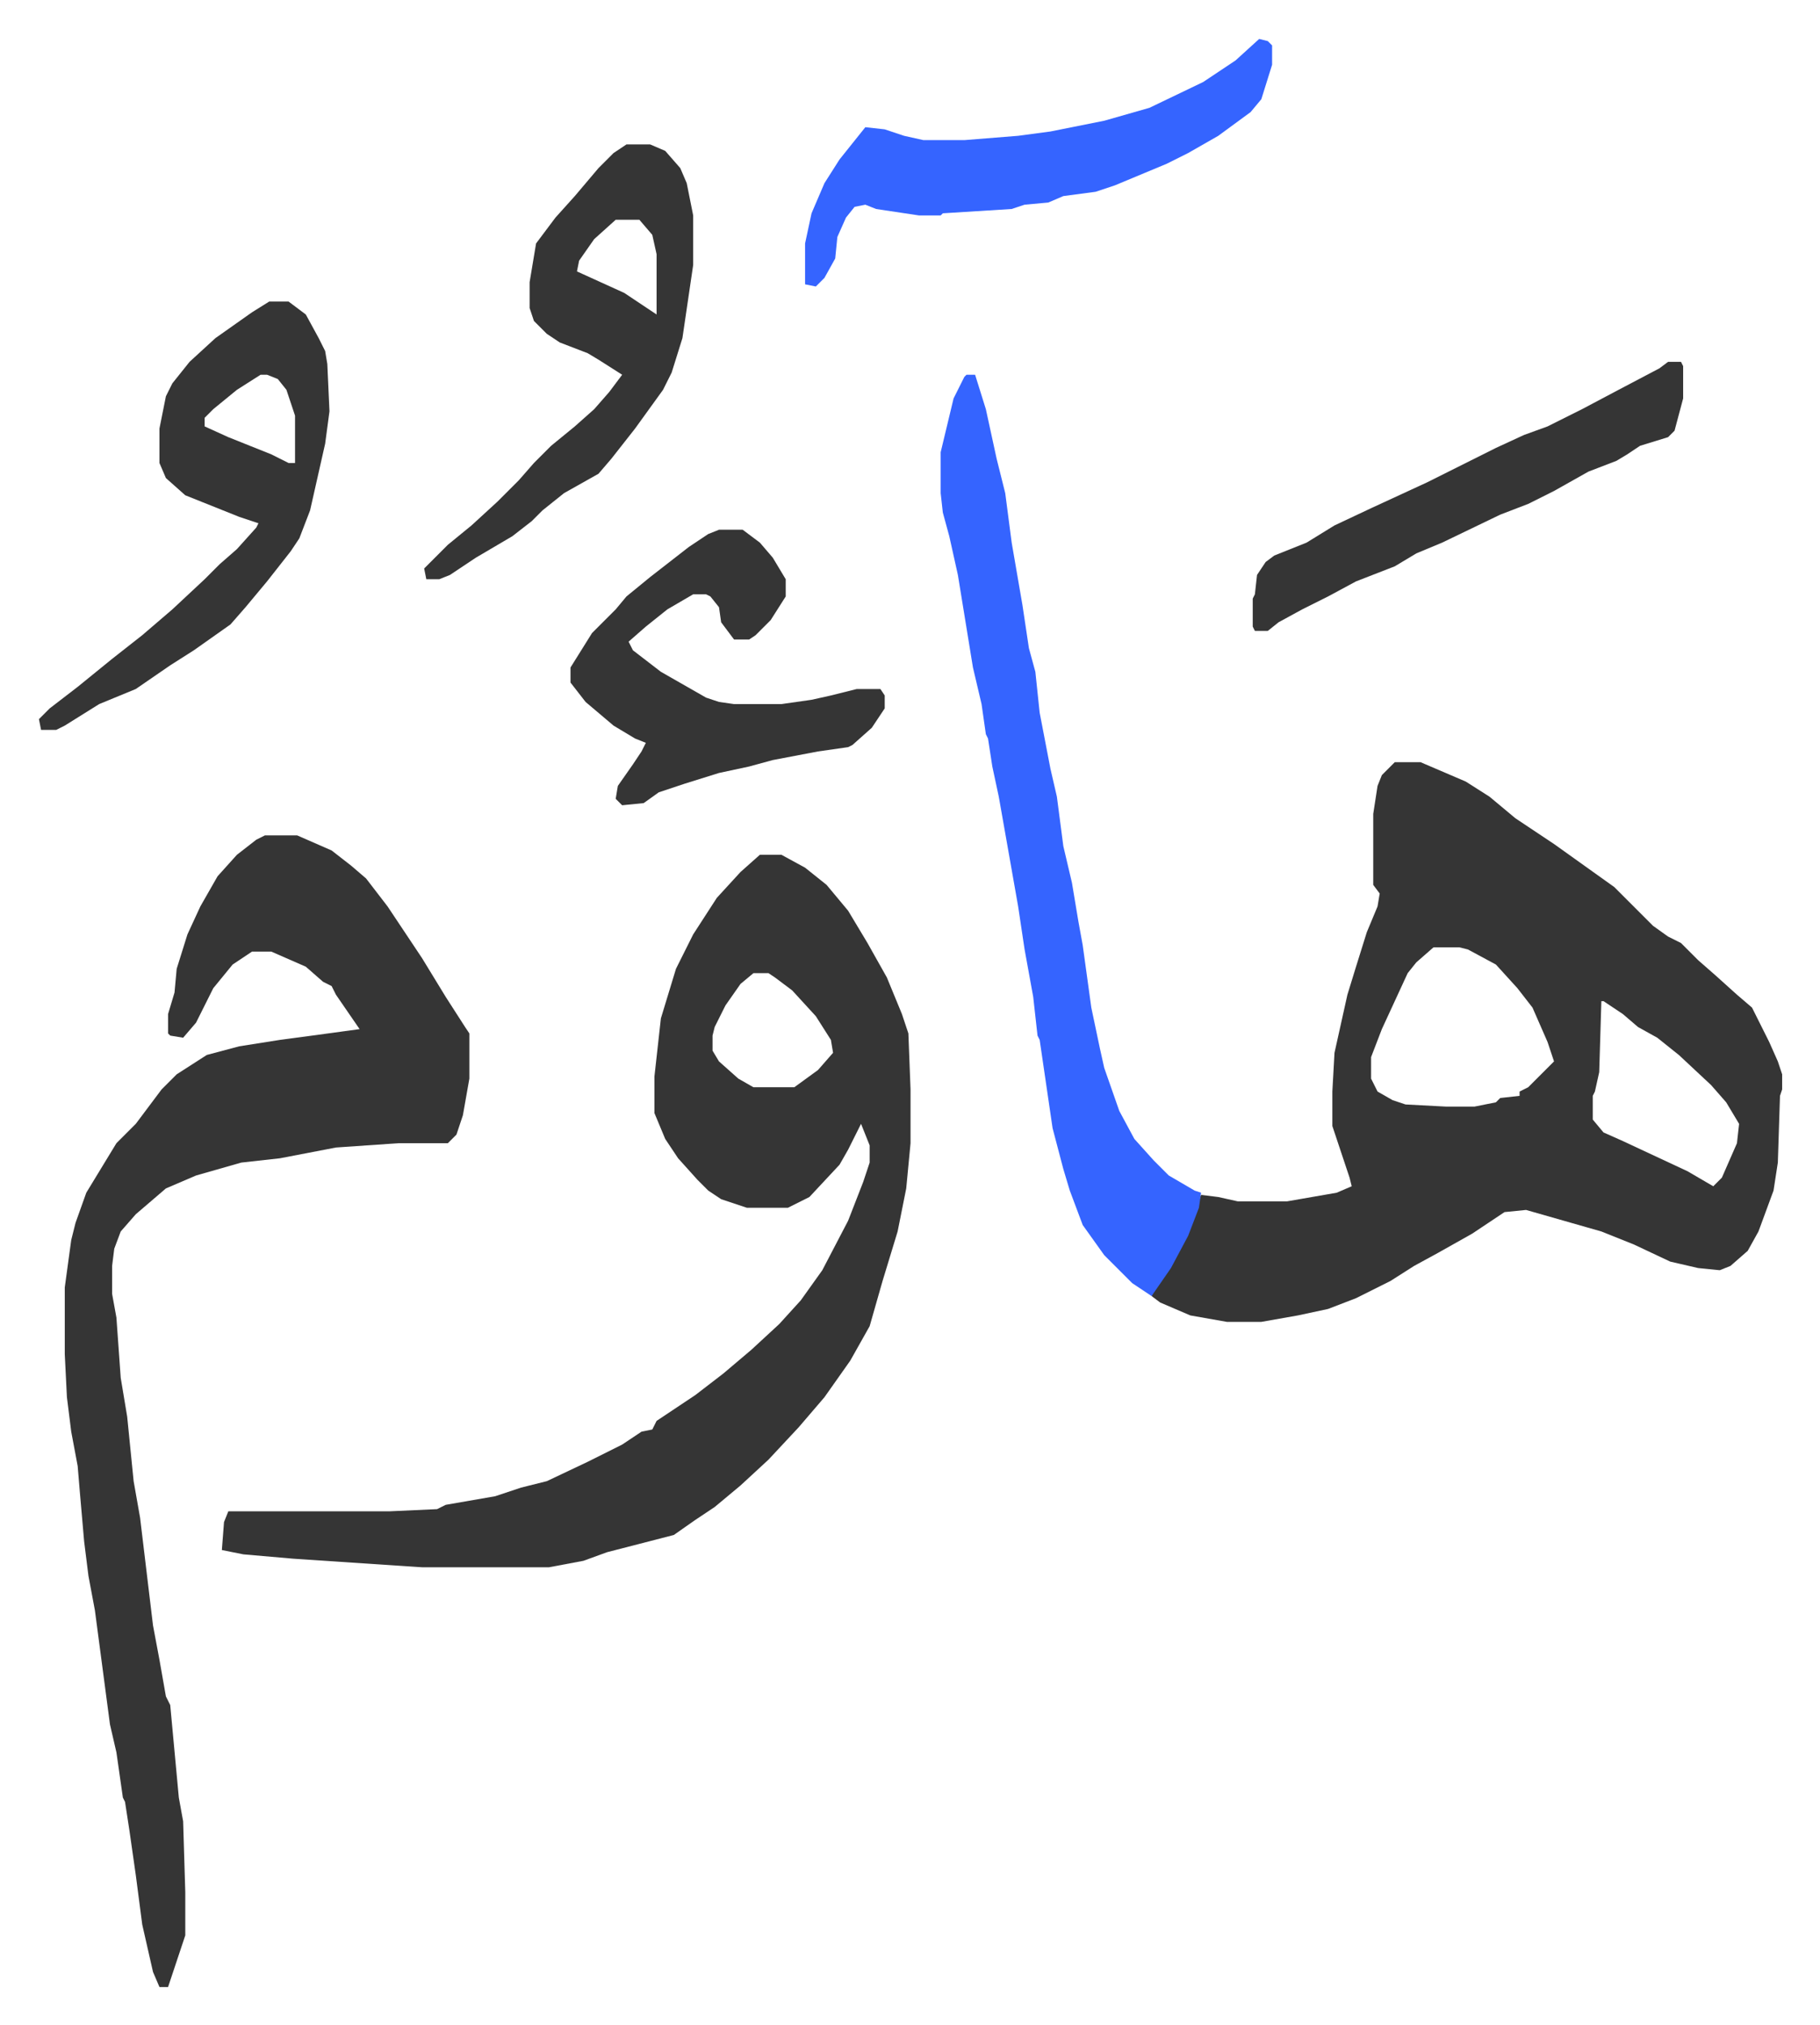
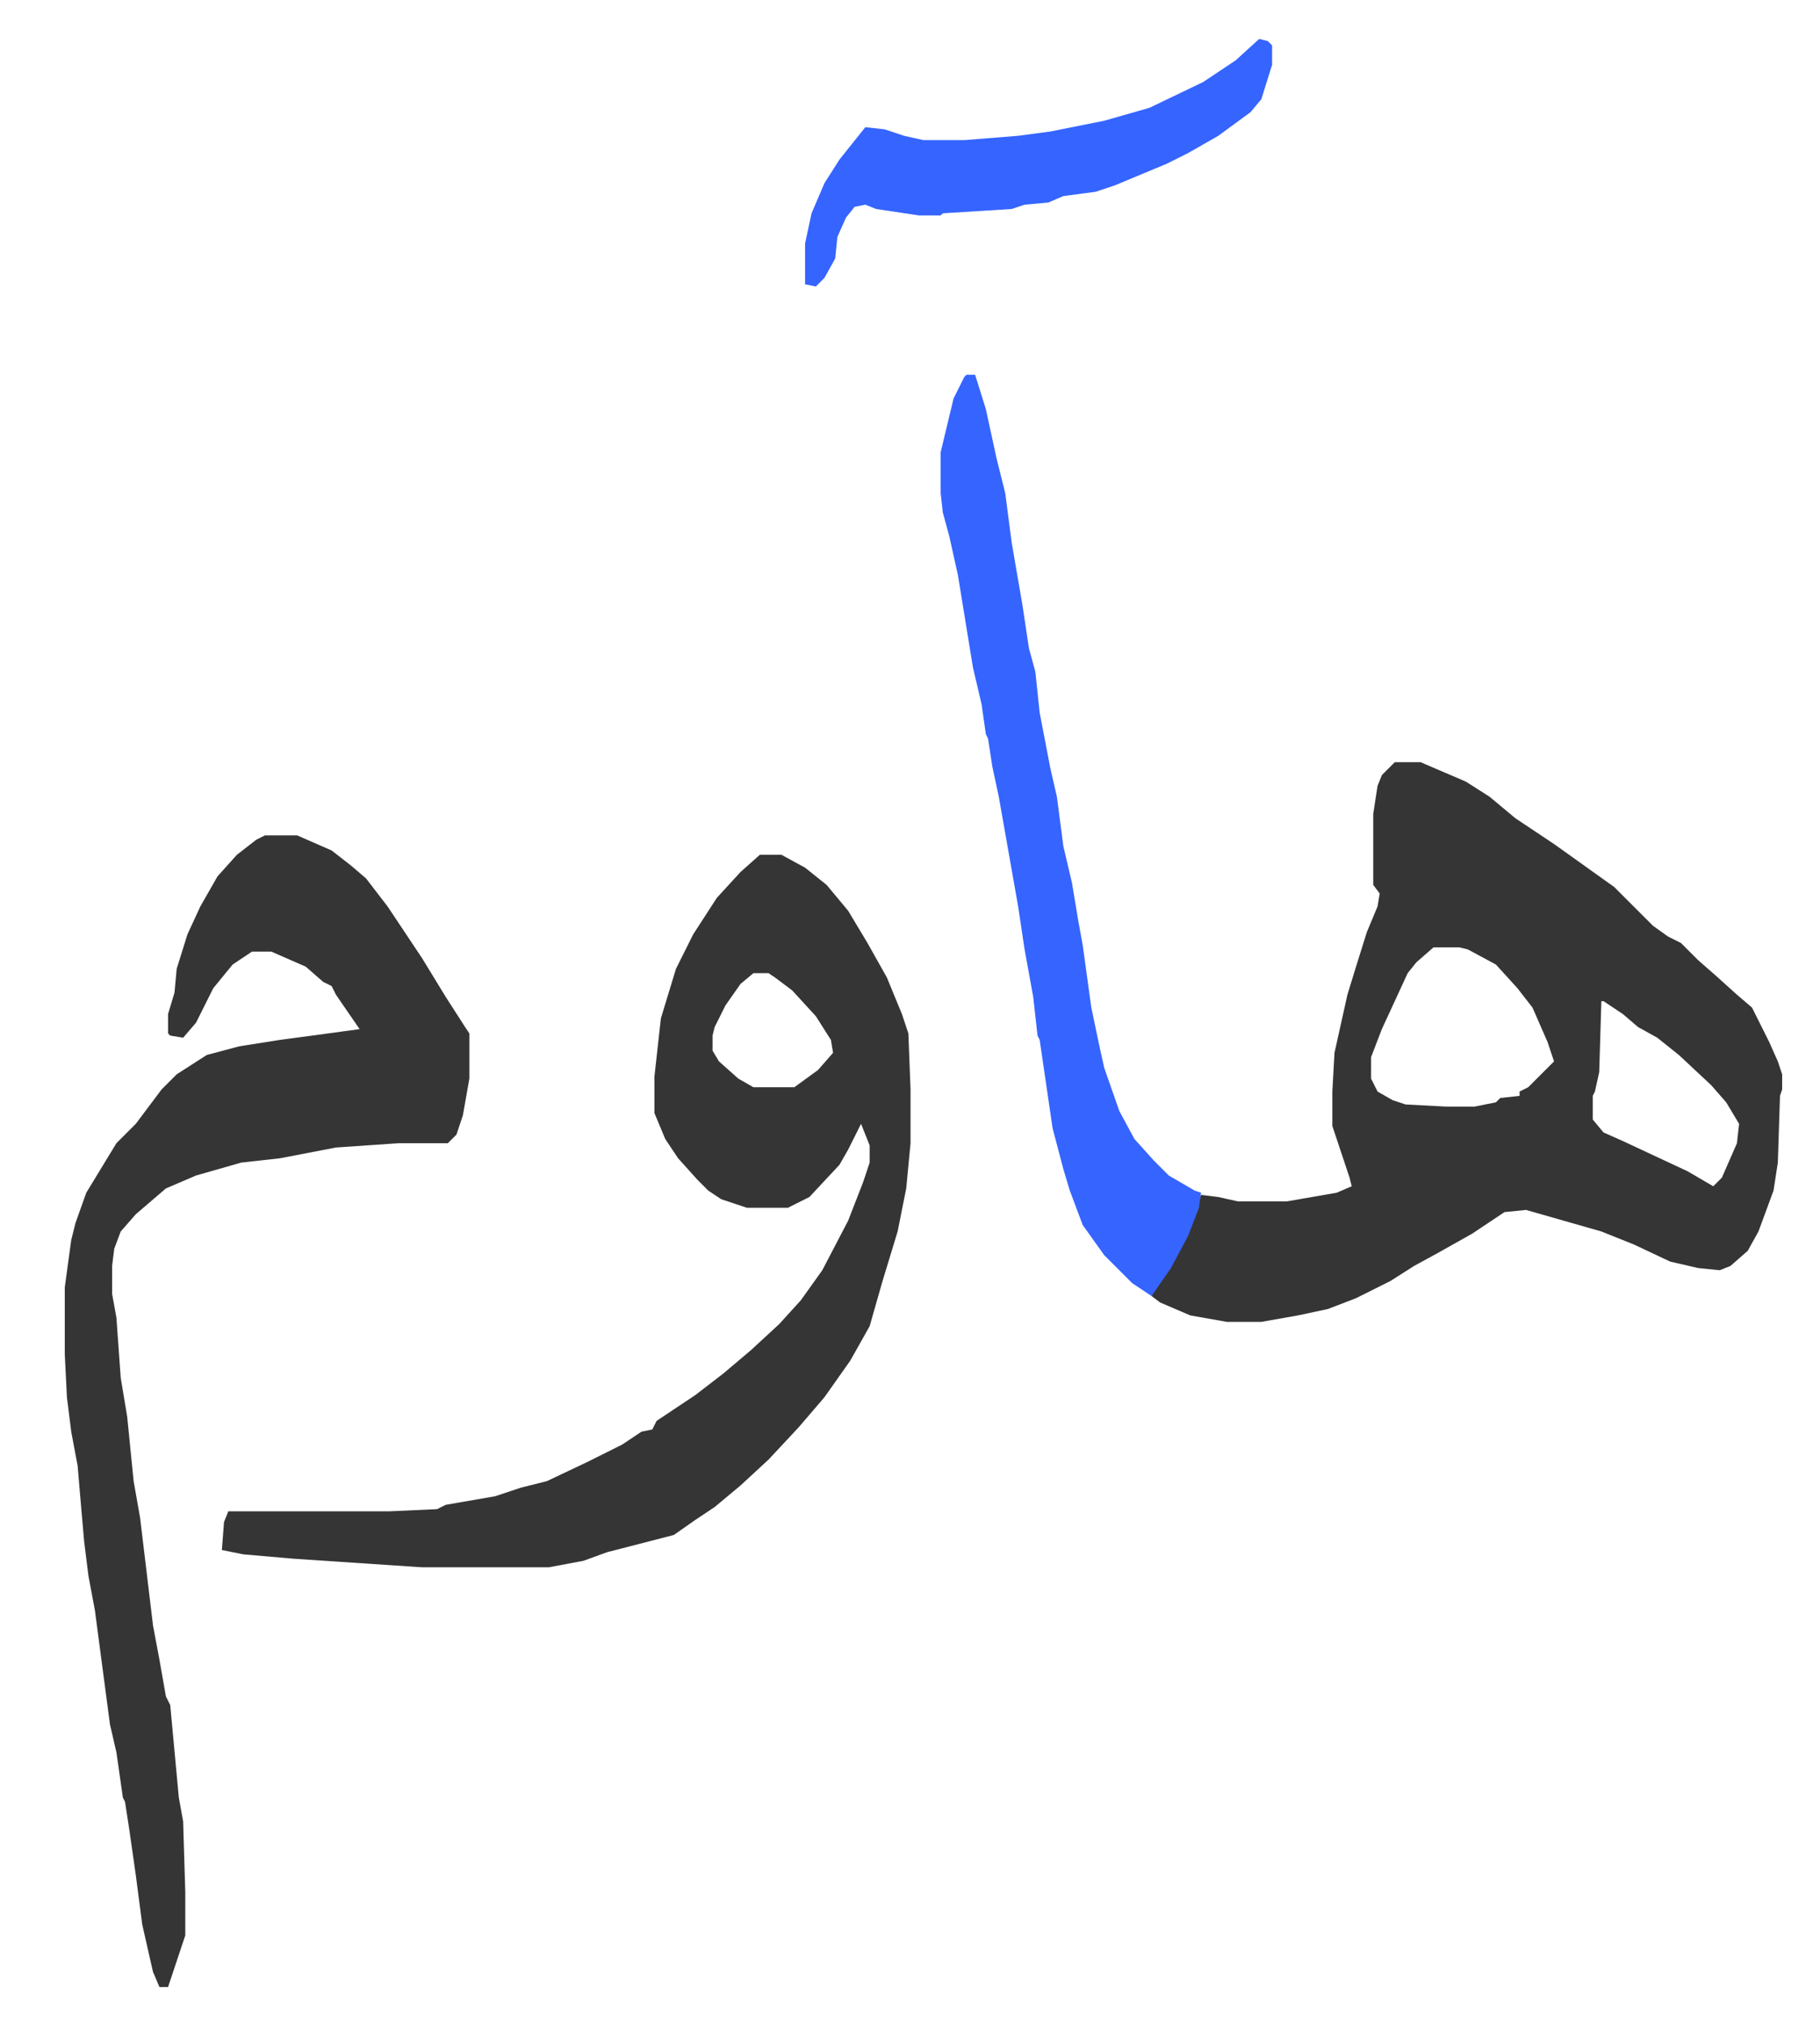
<svg xmlns="http://www.w3.org/2000/svg" role="img" viewBox="-18.09 359.91 845.68 940.68">
  <path fill="#353535" id="rule_normal" d="M630 714h12l21 9 11 7 12 10 18 12 14 10 14 10 18 18 7 5 6 3 8 8 8 7 10 9 7 6 8 16 4 9 2 6v7l-1 3-1 31-2 13-7 19-5 9-8 7-5 2-10-1-13-3-17-8-15-6-14-4-21-6-10 1-15 10-16 9-11 6-11 7-16 8-13 5-14 3-17 3h-16l-17-3-14-6-4-3 2-5 7-10 9-17 5-15 8 1 9 2h23l23-4 7-3-1-4-5-15-3-9v-16l1-18 6-27 4-13 5-16 5-12 1-6-3-4v-33l2-13 2-5 5-5zm18 86l-8 7-4 5-12 26-5 13v10l3 6 7 4 6 2 19 1h13l10-2 2-2 9-1v-2l4-2 12-12-3-9-7-16-7-9-10-11-13-7-4-1zm78 25l-1 33-2 9-1 2v11l5 6 9 4 30 14 12 7 4-4 7-16 1-9-6-10-7-8-15-14-10-8-9-5-7-6-9-6zm-391-68h10l11 6 10 8 10 12 9 15 9 16 7 17 3 9 1 26v25l-2 21-4 20-7 23-6 21-9 16-12 17-12 14-14 15-13 12-12 10-9 6-10 7-31 8-11 4-16 3h-59l-60-4-23-2-10-2 1-13 2-5h75l22-1 4-2 23-4 12-4 12-3 19-9 16-8 9-6 5-1 2-4 18-12 13-10 13-11 13-12 10-11 10-14 12-23 7-18 3-9v-8l-4-10-6 12-4 7-14 15-10 5h-19l-12-4-6-4-5-5-9-10-6-9-5-12v-17l3-27 7-23 8-16 11-17 11-12zm-3 55l-6 5-7 10-5 10-1 4v7l3 5 9 8 7 4h19l11-8 7-8-1-6-7-11-11-12-8-6-3-2z" />
  <path fill="#353535" id="rule_normal" d="M105 748h15l16 7 9 7 7 6 10 13 16 24 11 18 9 14 2 3v21l-3 17-3 9-4 4h-23l-29 2-26 5-18 2-21 6-14 6-14 12-7 8-3 8-1 8v13l2 11 2 28 3 18 3 30 3 17 6 50 3 16 3 17 2 4 4 43 2 11 1 33v20l-8 24h-4l-3-7-5-22-3-23-3-21-2-13-1-2-3-21-3-13-7-53-3-16-2-16-2-23-1-12-3-16-2-16-1-20v-31l3-22 2-8 5-14 14-23 9-9 12-16 7-7 14-9 15-4 19-3 15-2 22-3-11-16-2-4-4-2-8-7-16-7h-9l-9 6-9 11-8 16-6 7-6-1-1-1v-9l3-10 1-11 5-16 6-13 8-14 9-10 9-7z" />
  <path fill="#3564ff" id="rule_madd_obligatory_4_5_vowels" d="M431 534h4l5 16 5 23 4 16 3 23 5 29 3 20 3 11 2 19 5 26 3 13 3 23 4 17 3 18 2 11 4 29 4 19 2 9 7 20 7 13 9 10 7 7 12 7 3 1-1 7-5 13-8 15-9 13-9-6-13-13-10-14-6-16-3-10-5-19-6-41-1-2-2-18-4-22-3-20-3-17-6-34-3-14-2-13-1-2-2-14-4-17-7-43-4-18-3-11-1-9v-19l6-25 5-10z" />
-   <path fill="#353535" id="rule_normal" d="M107 500h9l8 6 6 11 3 6 1 6 1 22-2 15-7 31-5 13-4 6-11 14-10 12-7 8-17 12-11 7-16 11-17 7-16 10-4 2H1l-1-5 5-5 13-10 16-13 14-11 14-12 15-14 7-7 8-7 9-10 1-2-9-3-15-6-10-4-9-8-3-7v-16l3-15 3-6 8-10 12-11 17-12zm-4 34l-11 7-11 9-4 4v4l11 5 20 8 8 4h3v-22l-4-12-4-5-5-2zm170-107h11l7 3 7 8 3 7 3 15v23l-5 34-5 16-4 8-13 18-11 14-6 7-16 9-10 8-5 5-9 7-17 10-12 8-5 2h-6l-1-5 11-11 11-9 12-11 10-10 7-8 8-8 11-9 9-8 7-8 6-8-11-7-5-3-13-5-6-4-6-6-2-6v-12l3-18 9-12 9-10 11-13 7-7zm-5 35l-10 9-7 10-1 5 22 10 12 8 3 2v-28l-2-9-6-7zm48 144h11l8 6 6 7 6 10v8l-7 11-7 7-3 2h-7l-6-8-1-7-4-5-2-1h-6l-12 7-10 8-8 7 2 4 13 10 21 12 6 2 7 1h22l14-2 9-2 12-3h11l2 3v6l-6 9-9 8-2 1-14 2-21 4-11 3-14 3-16 5-12 4-7 5-10 1-3-3 1-6 7-10 4-6 2-4-5-2-10-6-13-11-7-9v-7l10-16 11-11 5-6 11-9 18-14 9-6z" />
  <path fill="#3564ff" id="rule_madd_obligatory_4_5_vowels" d="M567 378l4 1 2 2v9l-5 16-5 6-15 11-14 8-10 5-24 10-9 3-15 2-7 3-11 1-6 2-32 2-1 1h-10l-20-3-5-2-5 1-4 5-4 9-1 10-5 9-4 4-5-1v-19l3-14 6-14 7-11 12-15 9 1 9 3 9 2h19l25-2 15-2 25-5 21-6 25-12 15-10z" />
-   <path fill="#353535" id="rule_normal" d="M757 528h6l1 2v15l-4 15-3 3-13 4-6 4-5 3-13 5-16 9-12 6-13 5-27 13-12 5-10 6-18 7-13 7-12 6-11 6-5 4h-6l-1-2v-13l1-2 1-9 4-6 4-3 15-6 13-8 17-8 26-12 16-8 16-8 13-6 11-4 16-8 17-9 19-10z" />
</svg>